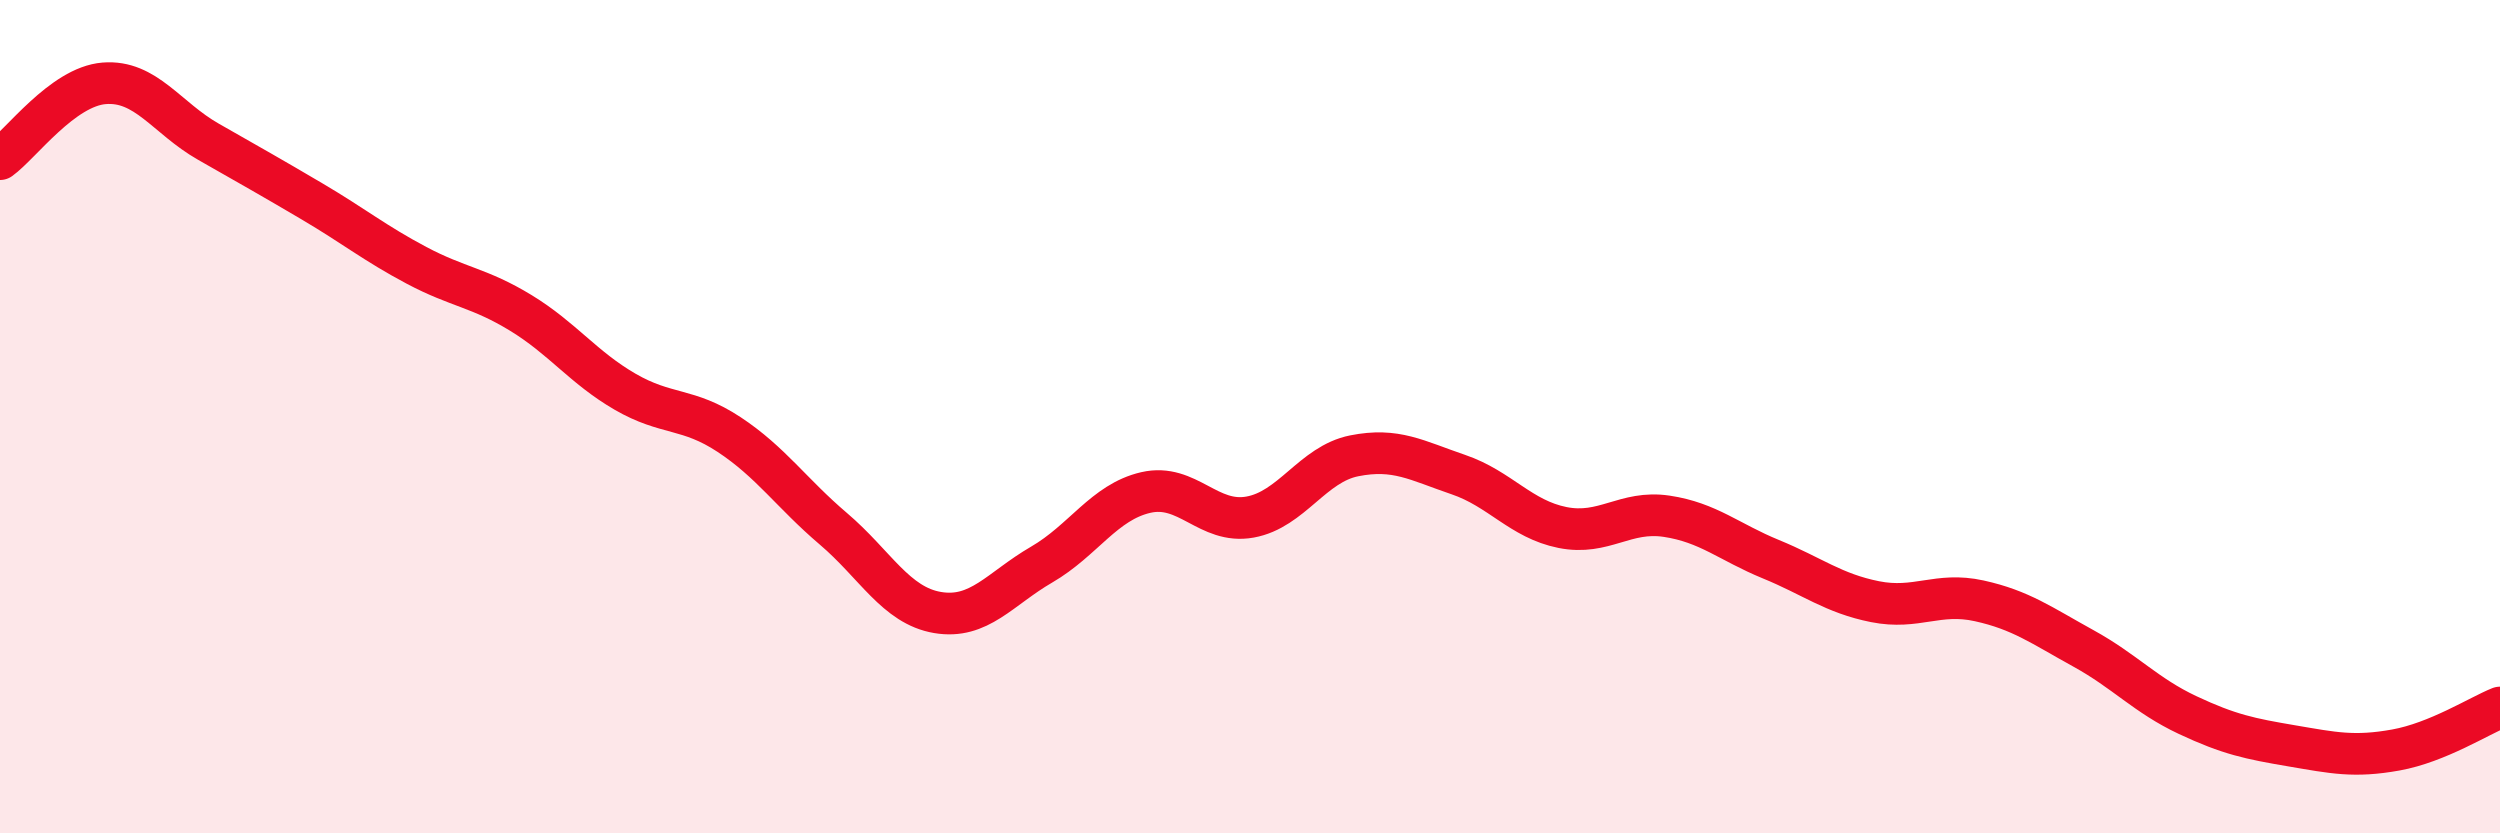
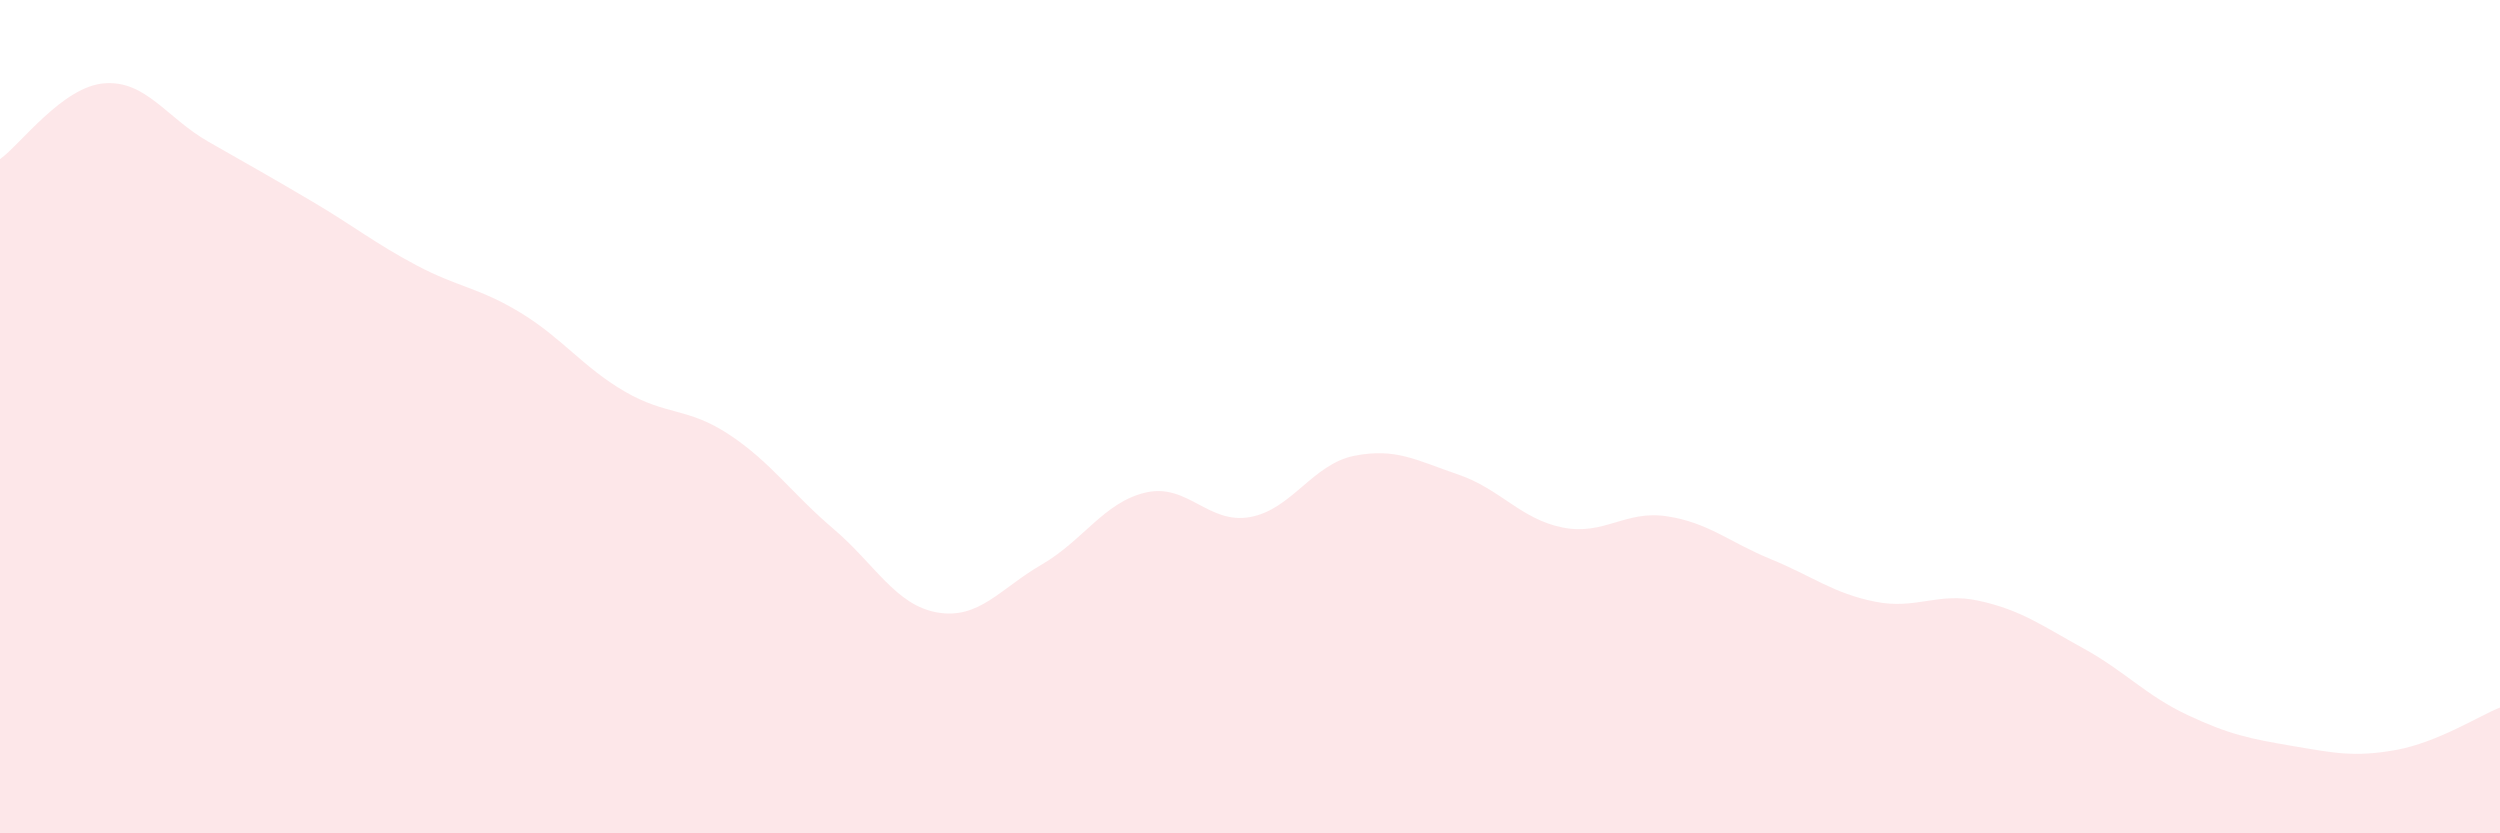
<svg xmlns="http://www.w3.org/2000/svg" width="60" height="20" viewBox="0 0 60 20">
  <path d="M 0,3.82 C 0.5,3.46 1.5,2.08 2.5,2 C 3.5,1.92 4,2.83 5,3.4 C 6,3.97 6.5,4.25 7.5,4.84 C 8.5,5.43 9,5.84 10,6.37 C 11,6.9 11.5,6.9 12.5,7.51 C 13.5,8.12 14,8.82 15,9.4 C 16,9.98 16.5,9.77 17.5,10.43 C 18.5,11.09 19,11.84 20,12.69 C 21,13.54 21.5,14.53 22.5,14.7 C 23.5,14.87 24,14.13 25,13.55 C 26,12.97 26.5,12.05 27.5,11.82 C 28.5,11.59 29,12.59 30,12.41 C 31,12.23 31.5,11.14 32.5,10.94 C 33.5,10.74 34,11.05 35,11.39 C 36,11.73 36.5,12.46 37.5,12.66 C 38.5,12.86 39,12.24 40,12.39 C 41,12.54 41.5,13.01 42.5,13.42 C 43.5,13.83 44,14.24 45,14.44 C 46,14.64 46.5,14.2 47.5,14.42 C 48.5,14.64 49,15.01 50,15.56 C 51,16.11 51.5,16.69 52.5,17.16 C 53.5,17.63 54,17.73 55,17.9 C 56,18.07 56.5,18.18 57.5,18 C 58.5,17.82 59.5,17.18 60,16.98L60 20L0 20Z" fill="#EB0A25" opacity="0.1" stroke-linecap="round" stroke-linejoin="round" />
-   <path d="M 0,3.82 C 0.5,3.46 1.5,2.08 2.5,2 C 3.5,1.92 4,2.83 5,3.4 C 6,3.97 6.5,4.25 7.5,4.84 C 8.5,5.43 9,5.84 10,6.37 C 11,6.9 11.5,6.9 12.5,7.51 C 13.5,8.12 14,8.82 15,9.4 C 16,9.98 16.5,9.77 17.5,10.43 C 18.5,11.09 19,11.84 20,12.69 C 21,13.54 21.5,14.53 22.5,14.7 C 23.5,14.87 24,14.13 25,13.55 C 26,12.97 26.5,12.05 27.5,11.82 C 28.5,11.59 29,12.59 30,12.41 C 31,12.23 31.5,11.14 32.5,10.94 C 33.5,10.74 34,11.05 35,11.39 C 36,11.73 36.5,12.46 37.5,12.66 C 38.5,12.86 39,12.24 40,12.39 C 41,12.54 41.5,13.01 42.5,13.42 C 43.5,13.83 44,14.24 45,14.44 C 46,14.64 46.5,14.2 47.5,14.42 C 48.5,14.64 49,15.01 50,15.56 C 51,16.11 51.5,16.69 52.5,17.16 C 53.5,17.63 54,17.73 55,17.9 C 56,18.07 56.5,18.18 57.5,18 C 58.5,17.82 59.5,17.18 60,16.98" stroke="#EB0A25" stroke-width="1" fill="none" stroke-linecap="round" stroke-linejoin="round" />
</svg>